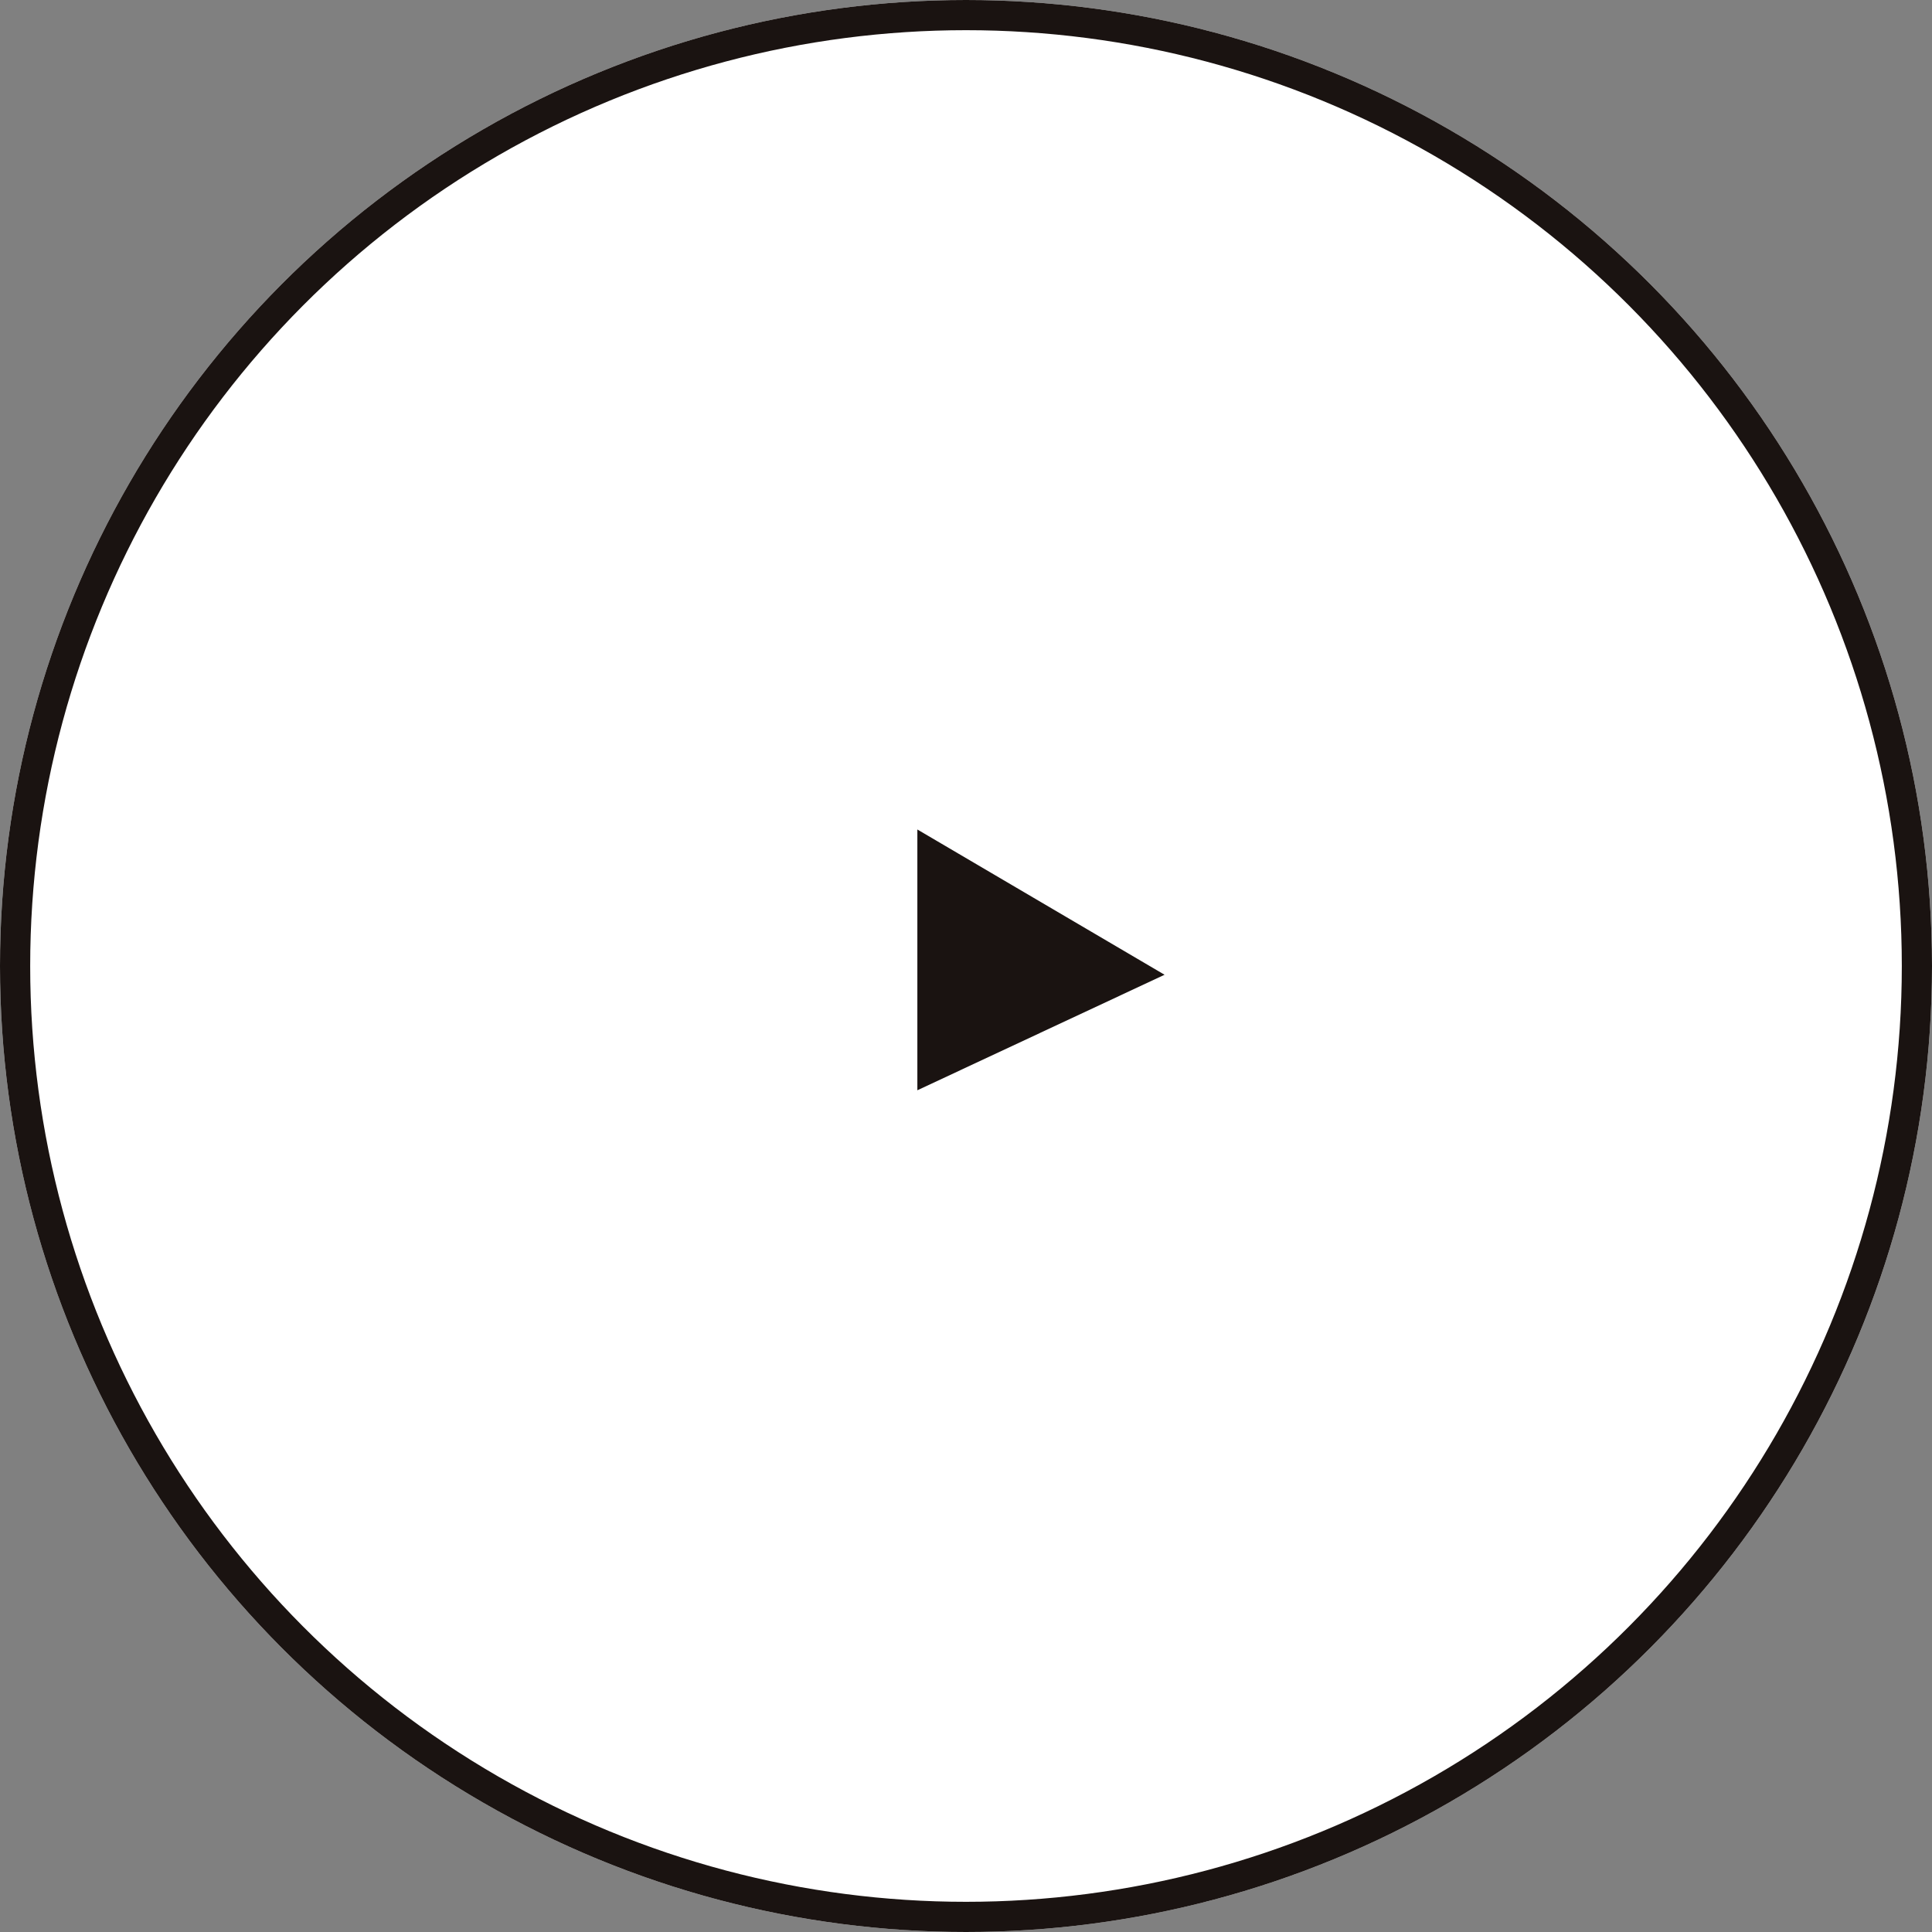
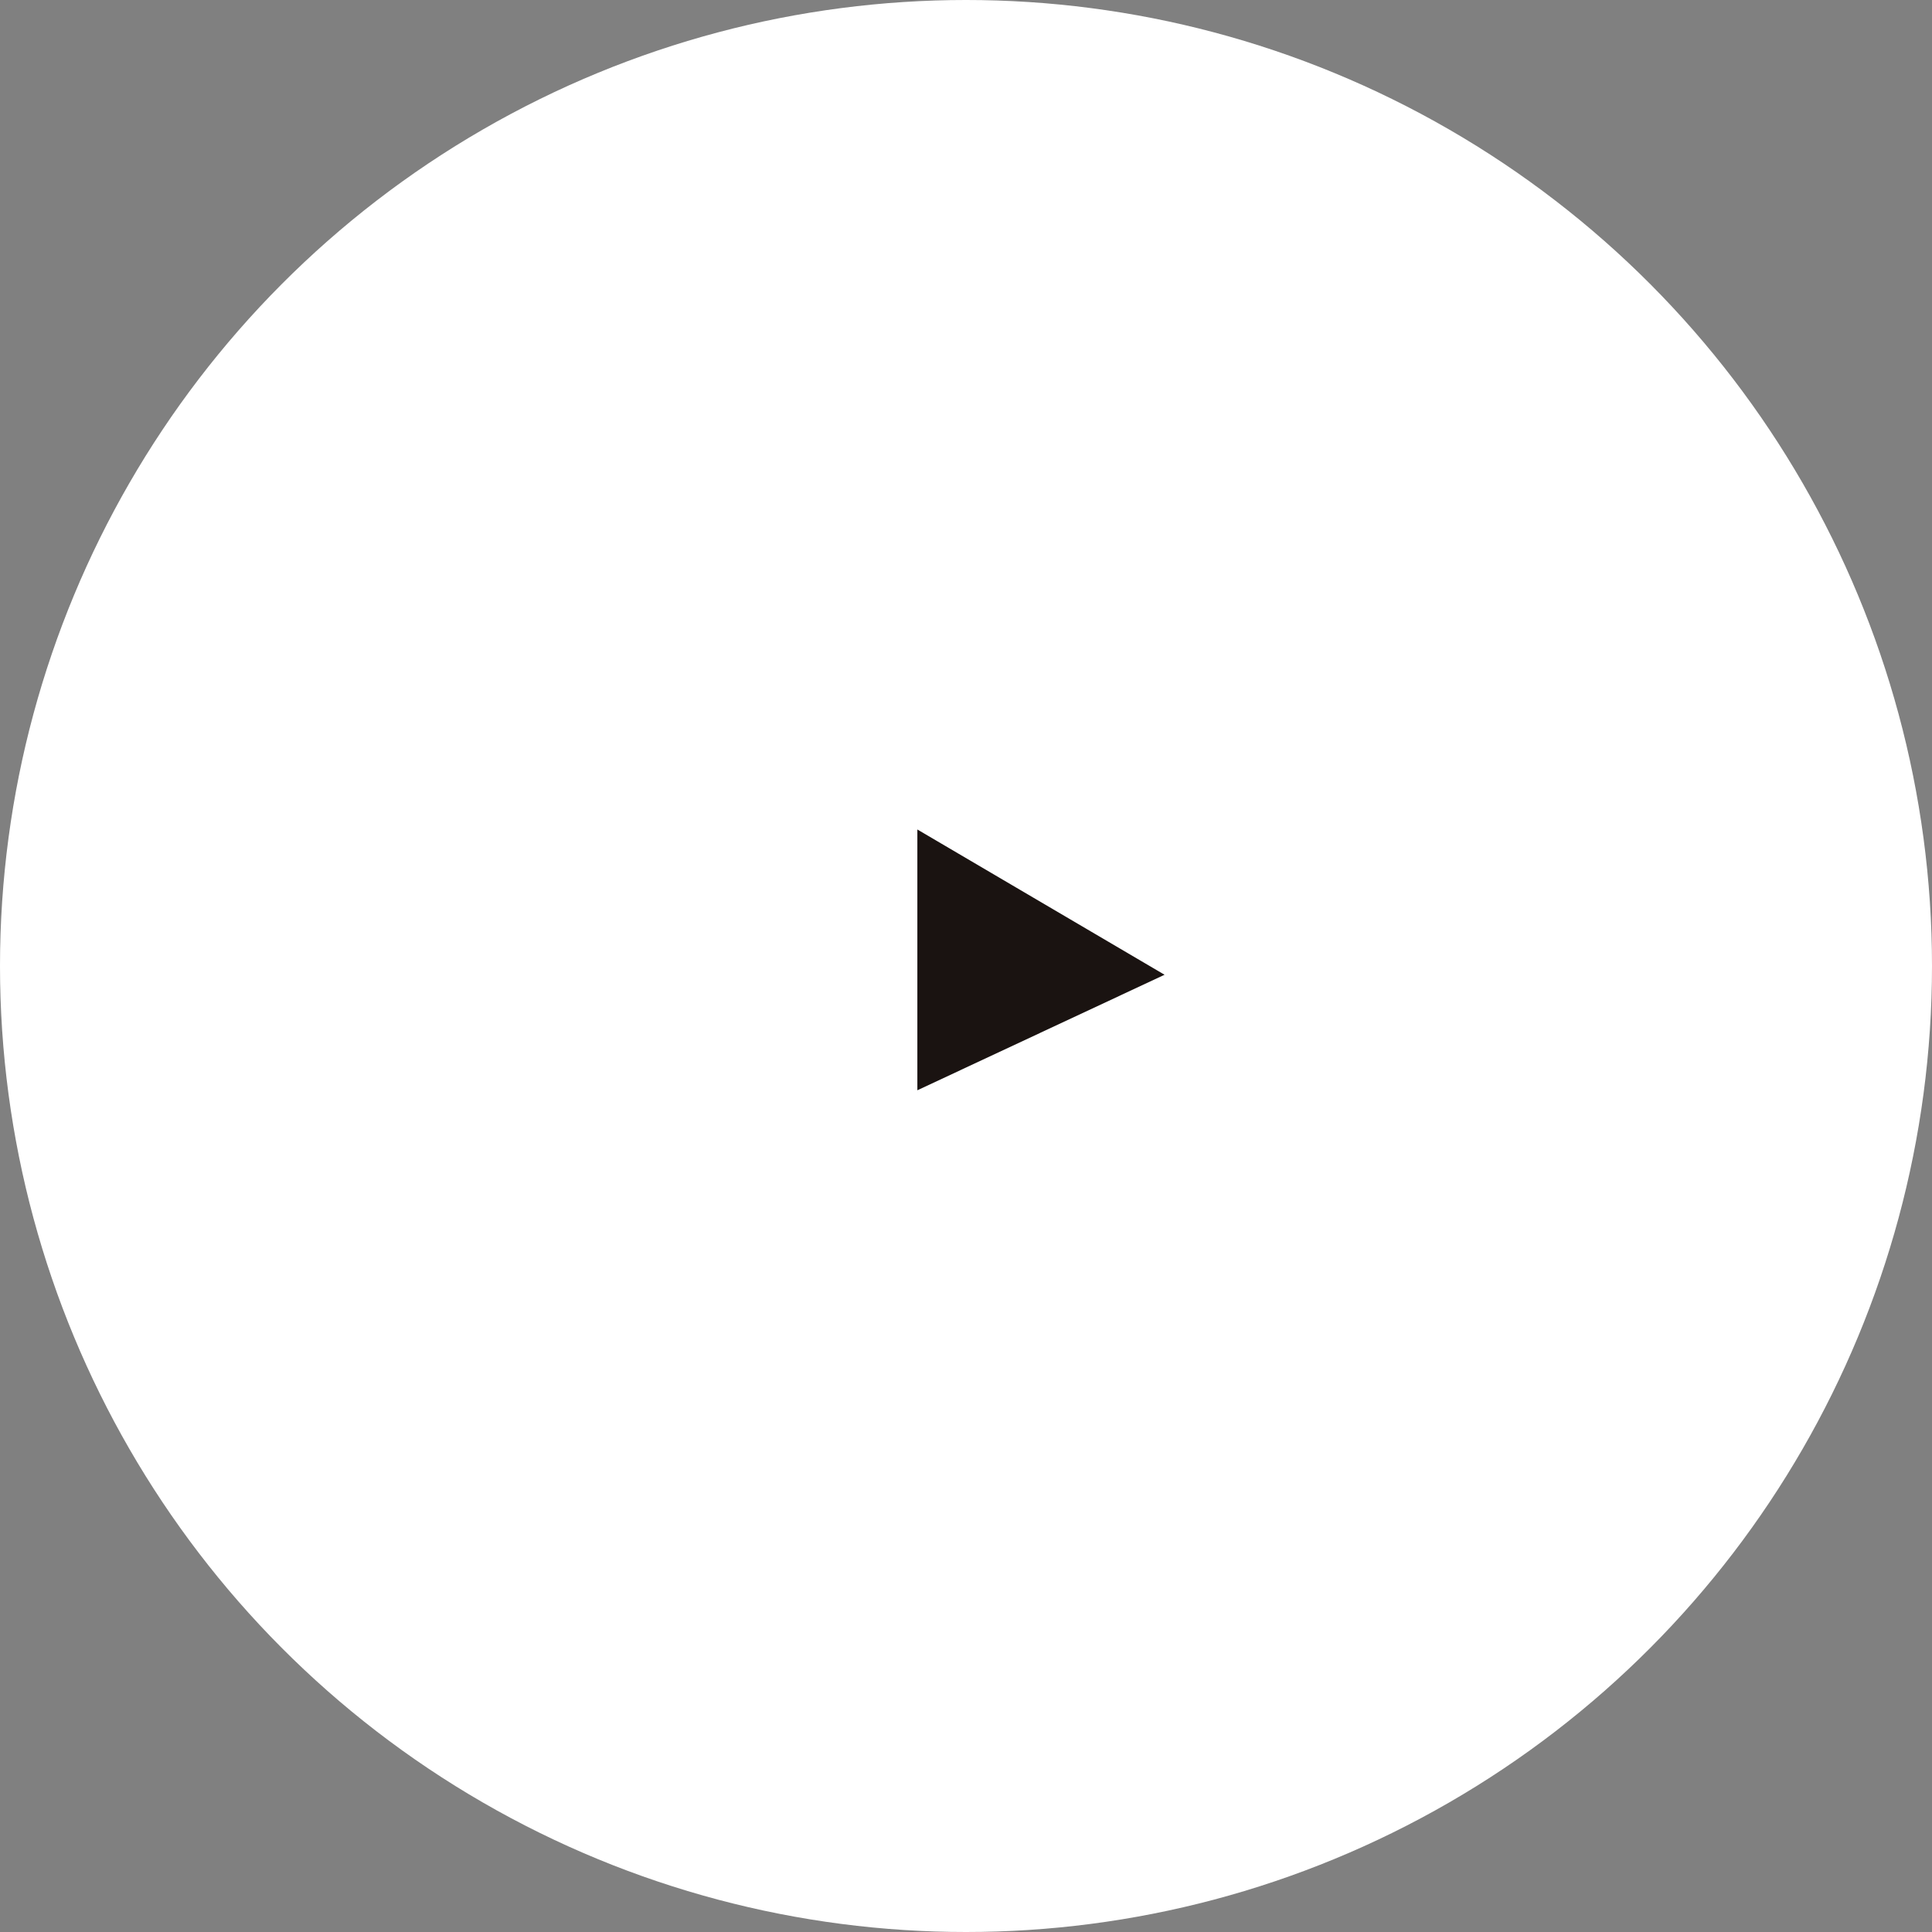
<svg xmlns="http://www.w3.org/2000/svg" width="96" height="96" viewBox="0 0 96 96">
  <rect x="0" y="0" width="96" height="96" fill="#808080" stroke="none" />
  <g id="グループ_18724" data-name="グループ 18724" transform="translate(-1464 -6321)">
    <g id="楕円形_1" data-name="楕円形 1" transform="translate(1464 6321)" fill="#fff" stroke="#1a1311" stroke-width="1.5">
      <circle cx="48" cy="48" r="48" stroke="none" />
-       <circle cx="48" cy="48" r="47.25" fill="none" />
    </g>
    <path id="パス_37922" data-name="パス 37922" d="M2381.583,4250.217v12.958l12.283-5.74Z" transform="translate(-872 2112)" fill="#1a1311" />
  </g>
</svg>